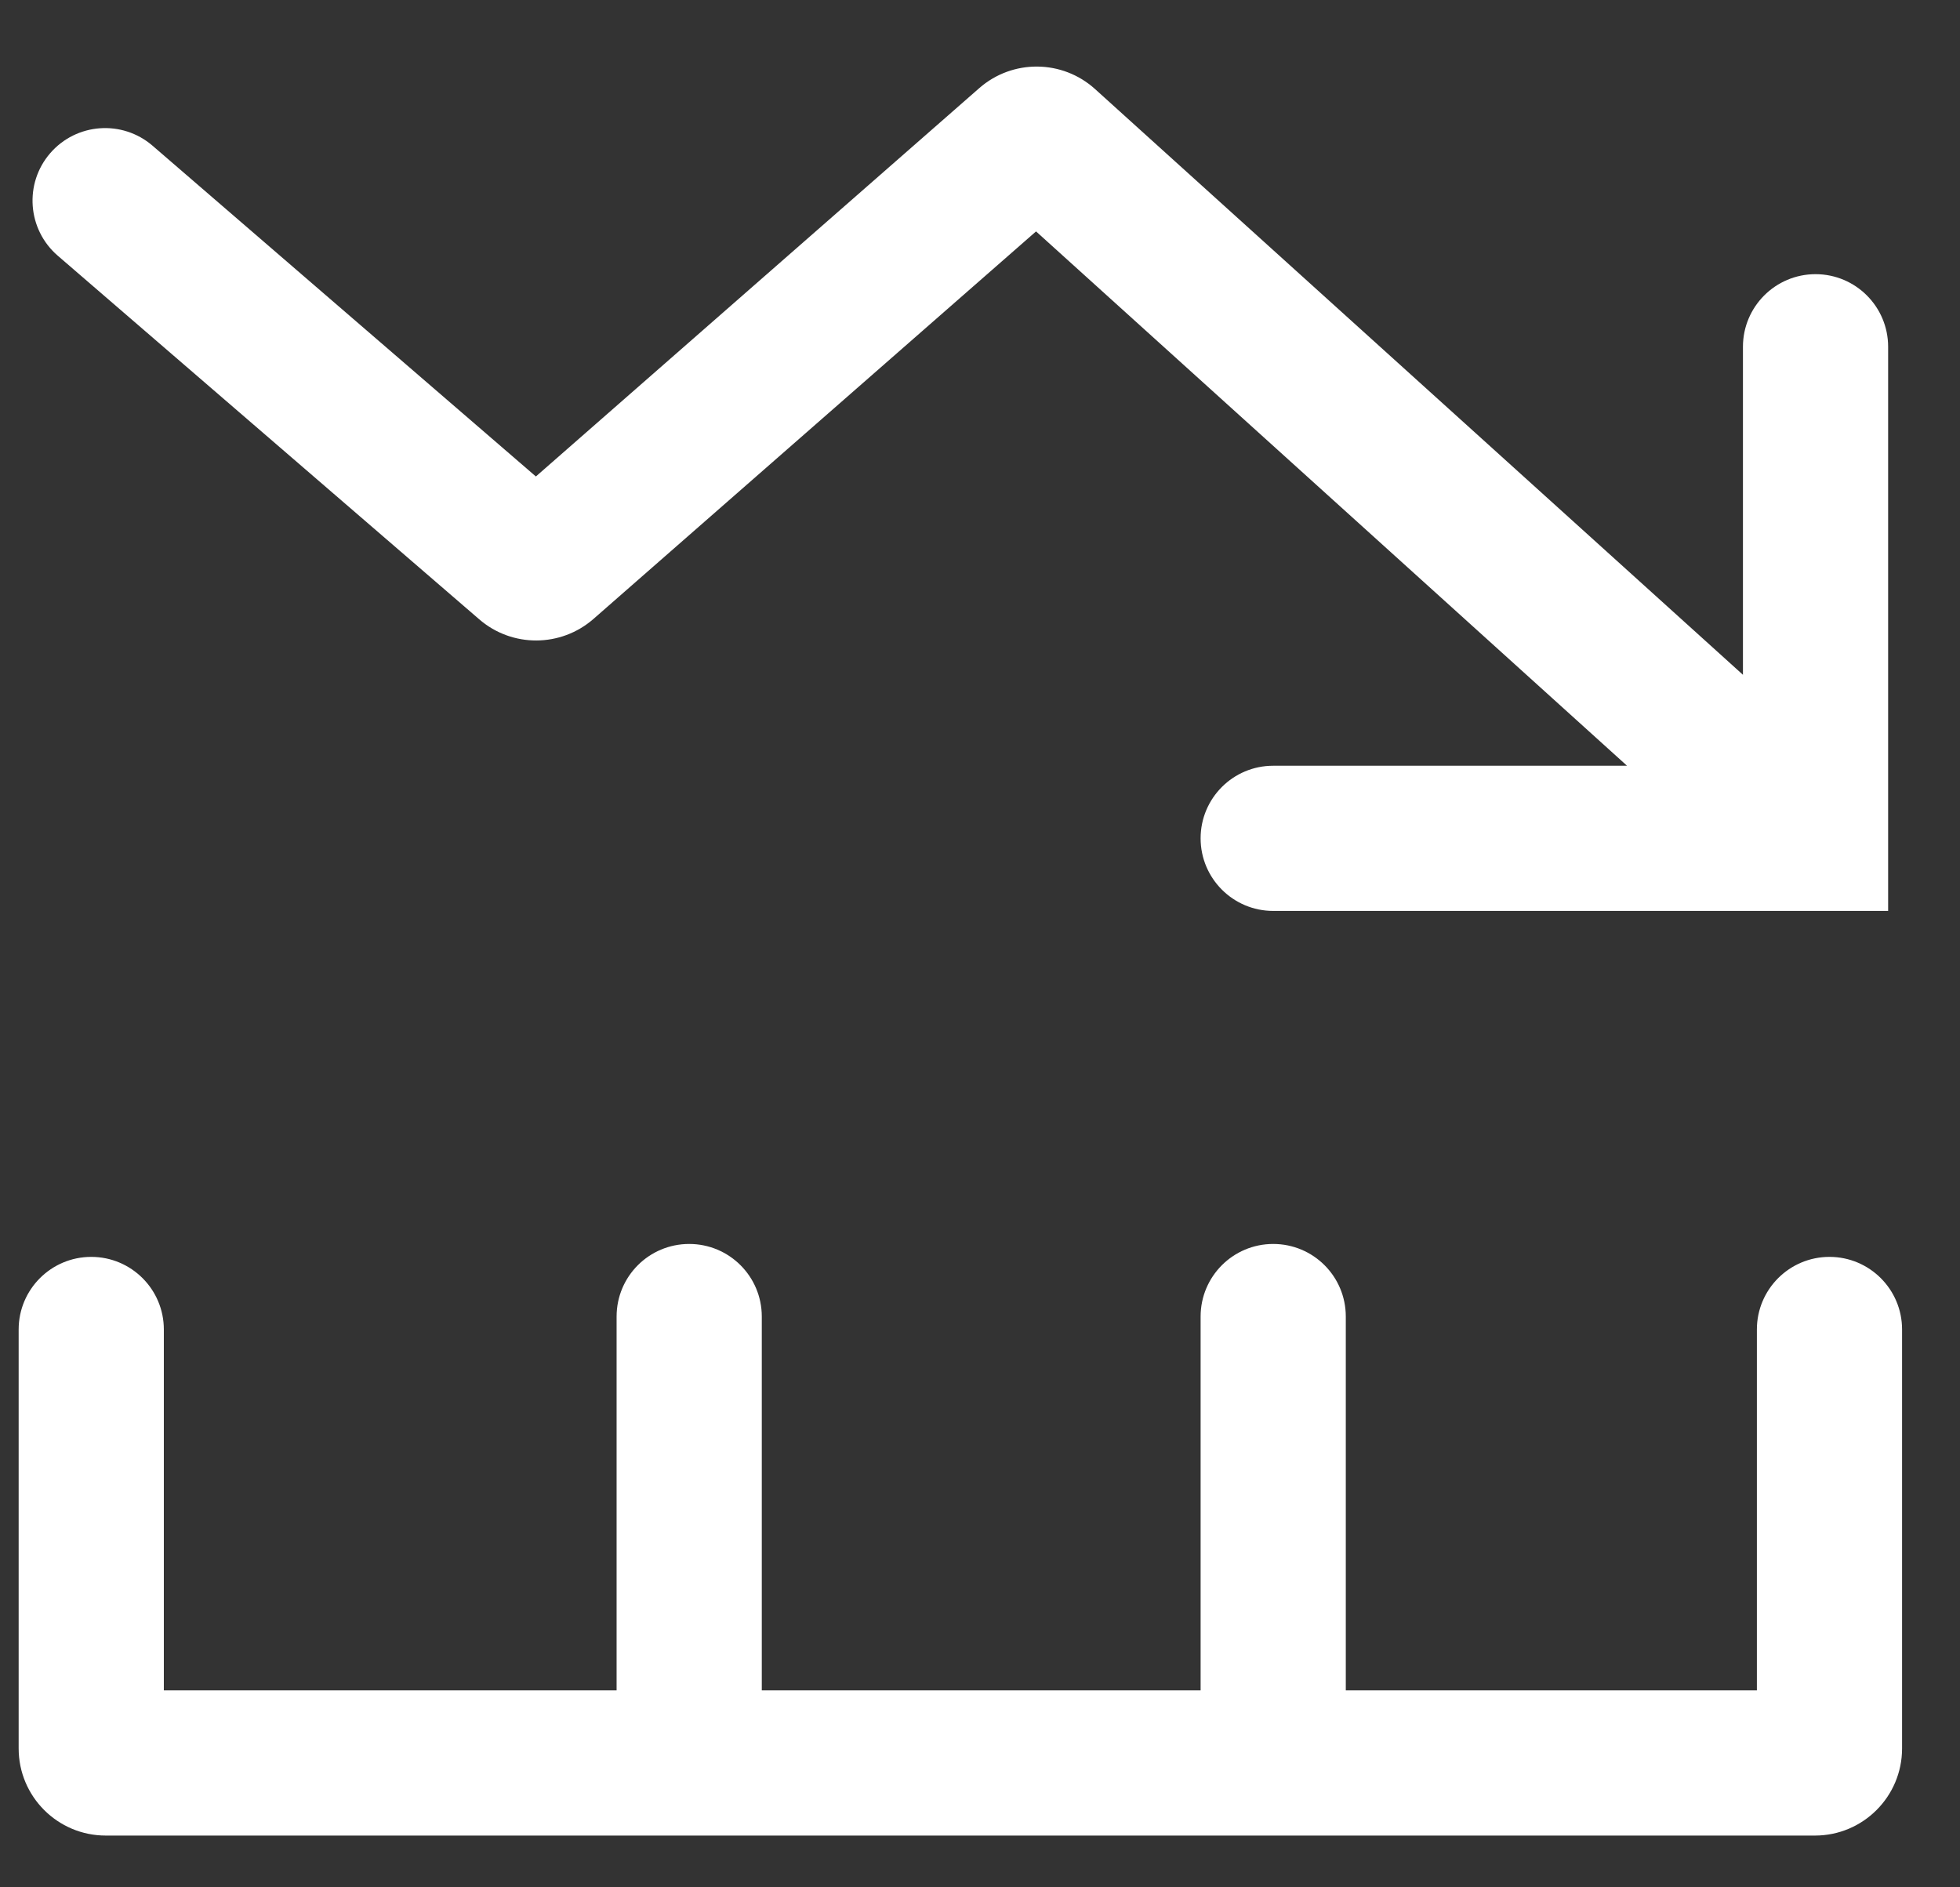
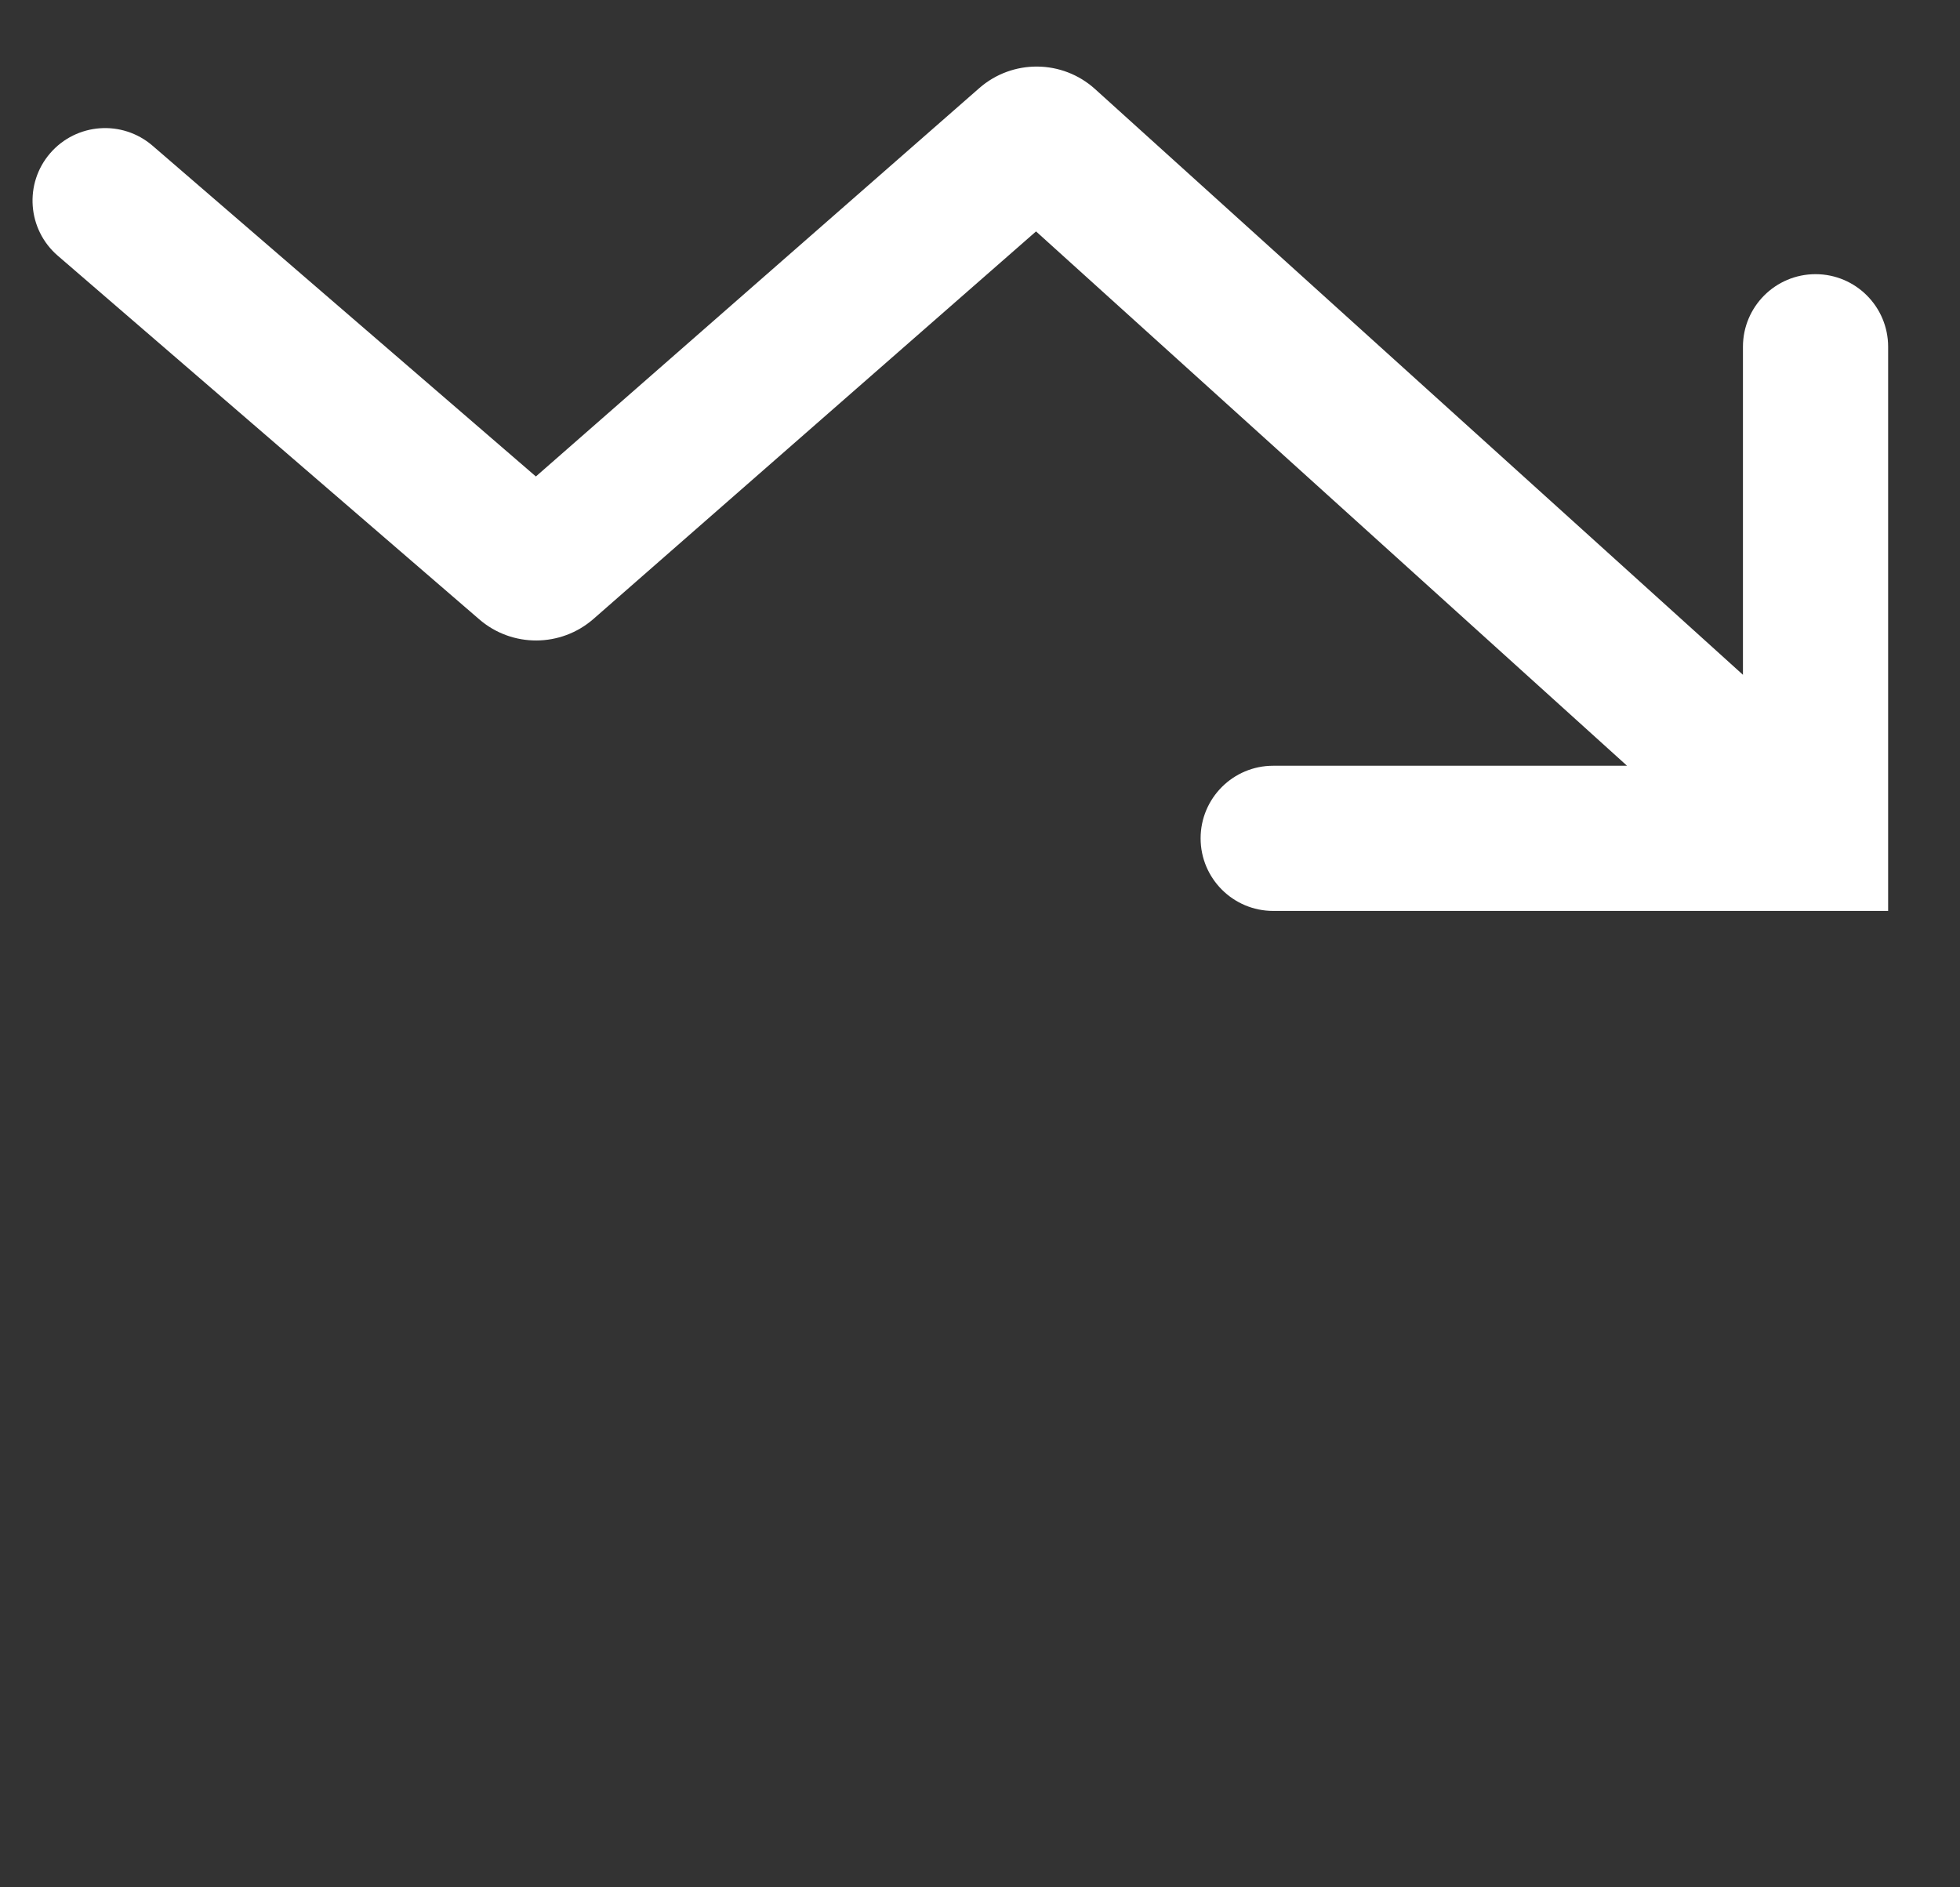
<svg xmlns="http://www.w3.org/2000/svg" width="27" height="26" viewBox="0 0 27 26" fill="none">
  <rect x="0" y="0" width="27" height="26" fill="#333333" stroke="none" />
  <path d="M8.176 8.526L14.272 3.188L22.413 10.549H17.539C16.987 10.549 16.539 10.996 16.539 11.549C16.539 12.101 16.987 12.549 17.539 12.549H26.01V4.777C26.01 4.225 25.562 3.777 25.01 3.777C24.458 3.777 24.01 4.225 24.01 4.777V9.296L15.085 1.227C14.634 0.819 13.948 0.813 13.49 1.214L7.382 6.564L2.101 2.007C1.683 1.647 1.052 1.693 0.691 2.111C0.33 2.529 0.377 3.161 0.795 3.522L6.602 8.532C7.054 8.923 7.726 8.92 8.176 8.526Z" fill="white" />
-   <path d="M10.494 18.137C10.494 17.584 10.046 17.137 9.494 17.137C8.941 17.137 8.494 17.584 8.494 18.137V23.287H2.257V18.315C2.257 17.763 1.809 17.315 1.257 17.315C0.705 17.315 0.257 17.763 0.257 18.315V24.087C0.257 24.749 0.794 25.287 1.457 25.287H25.002C25.665 25.287 26.202 24.749 26.202 24.087V18.315C26.202 17.763 25.754 17.315 25.202 17.315C24.65 17.315 24.202 17.763 24.202 18.315V23.287H18.539V18.137C18.539 17.584 18.092 17.137 17.539 17.137C16.987 17.137 16.539 17.584 16.539 18.137V23.287H10.494V18.137Z" fill="white" />
</svg>